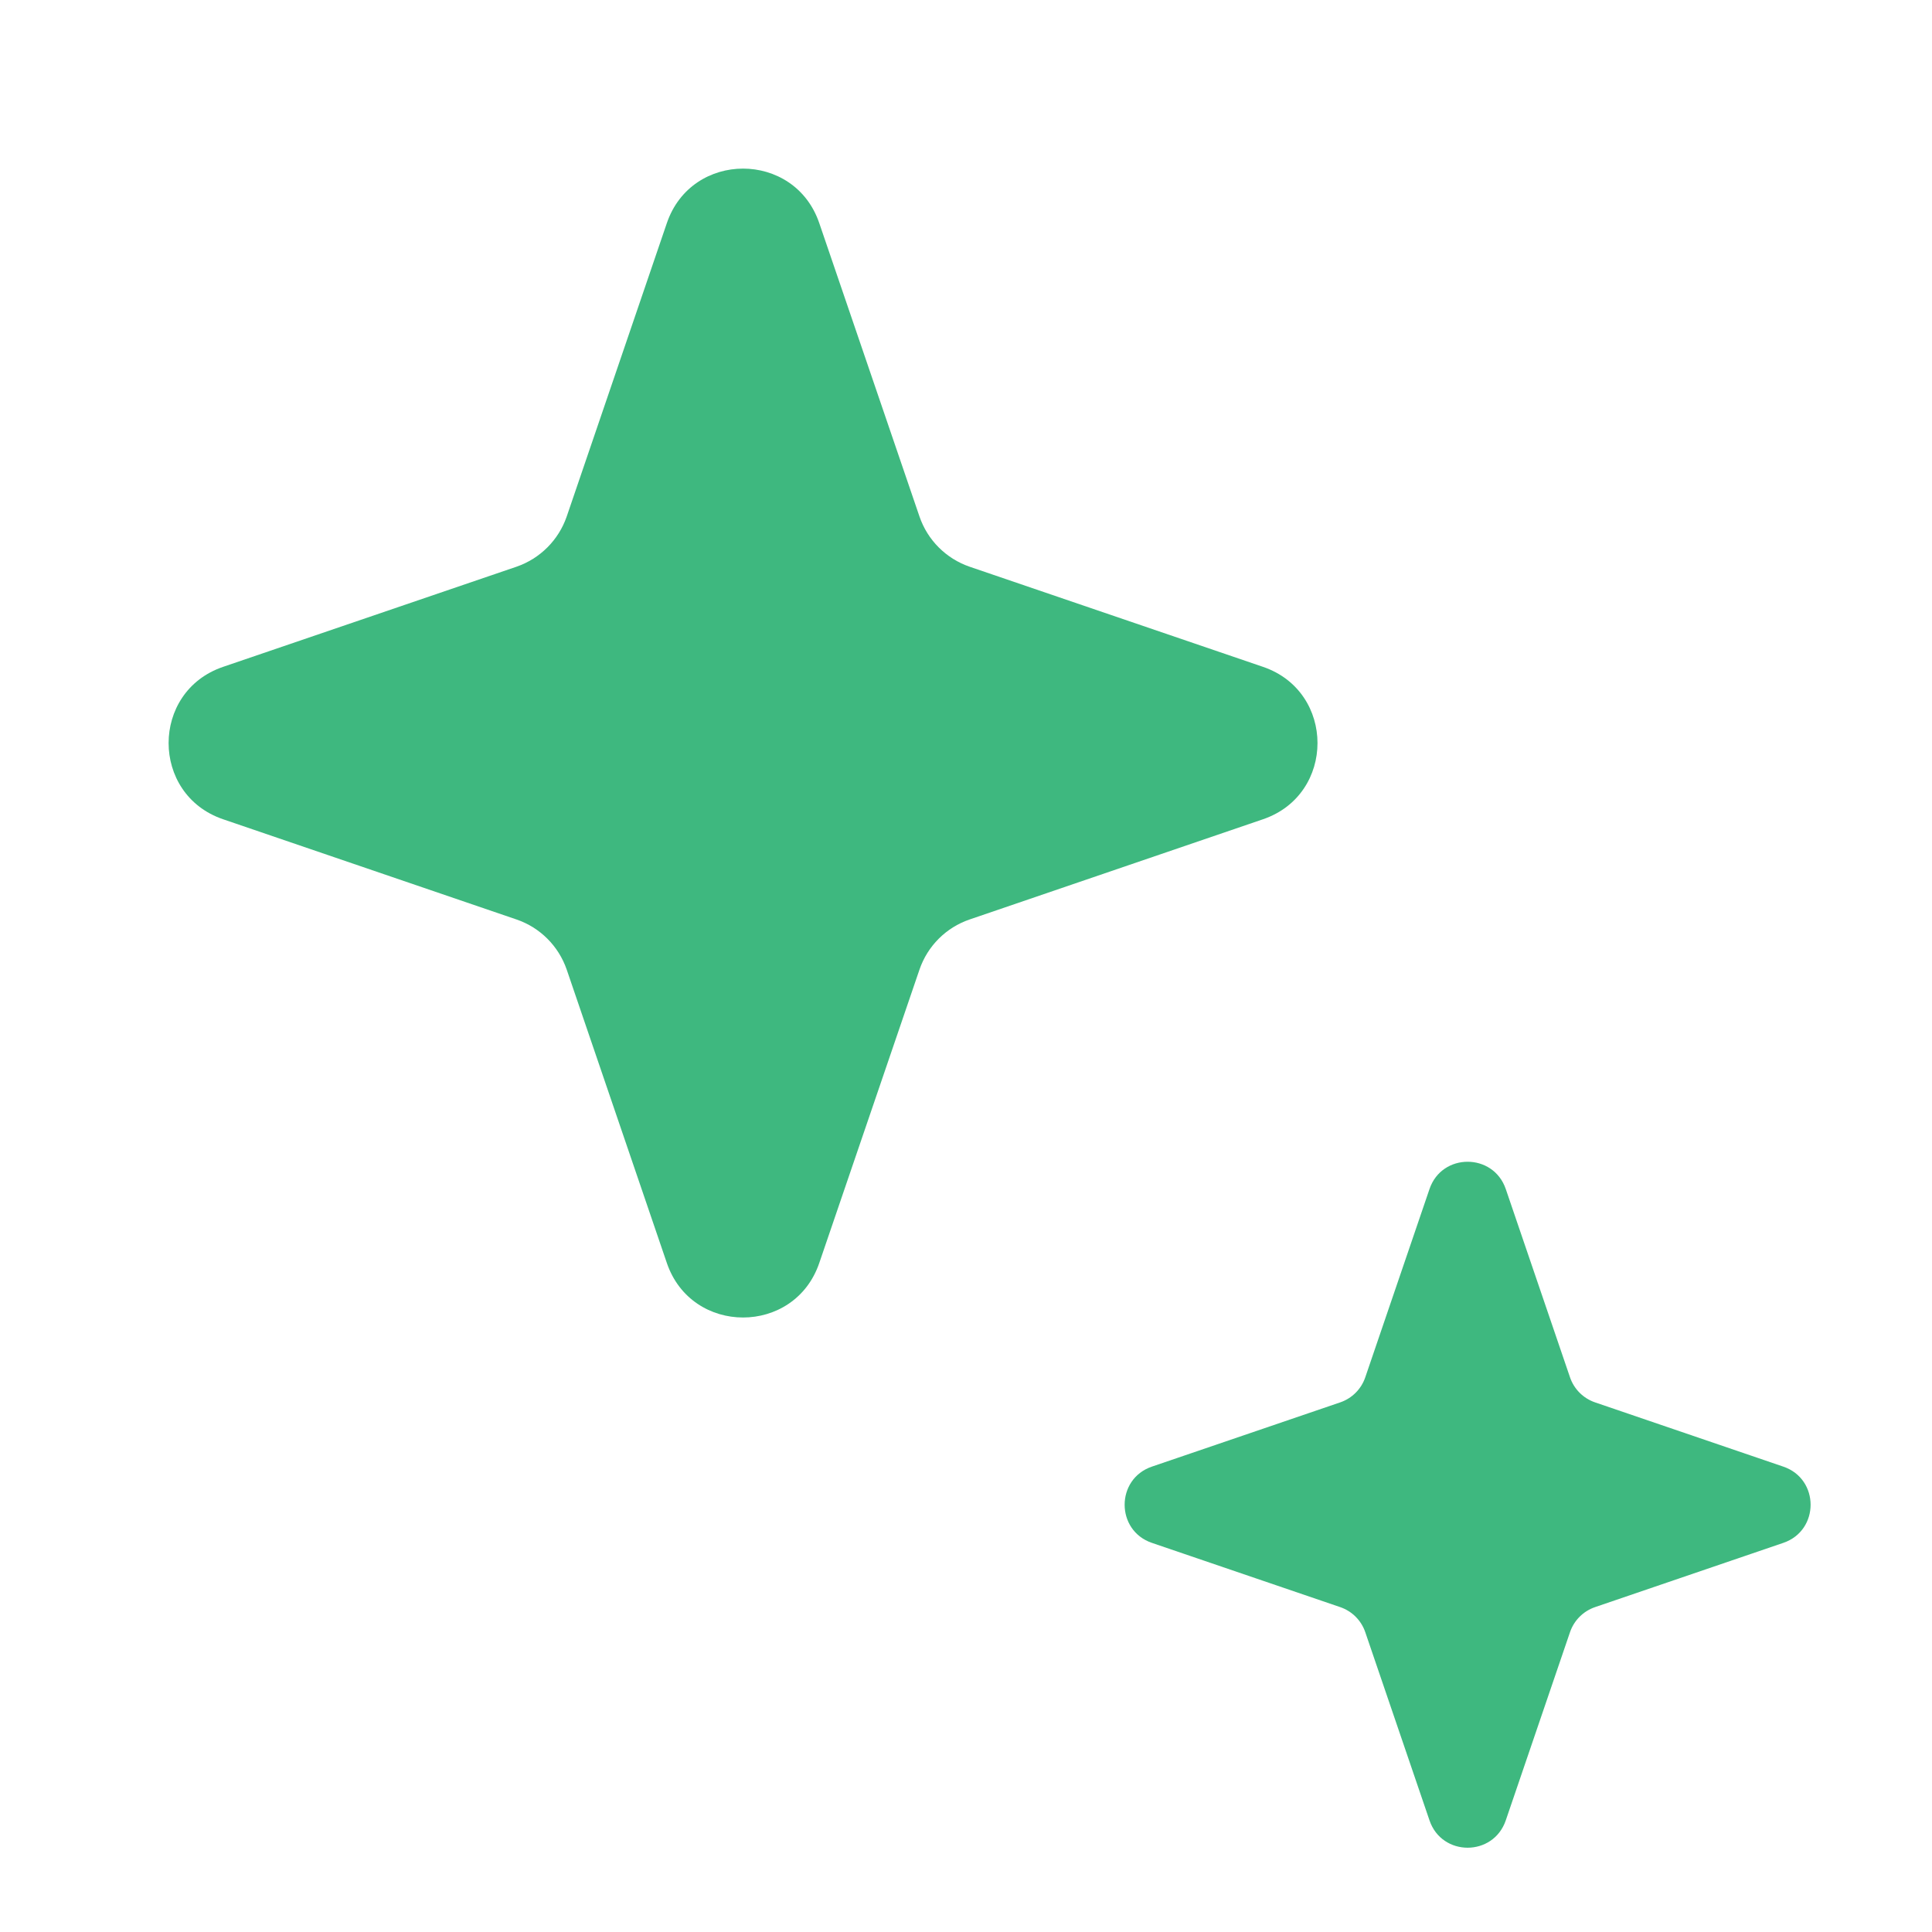
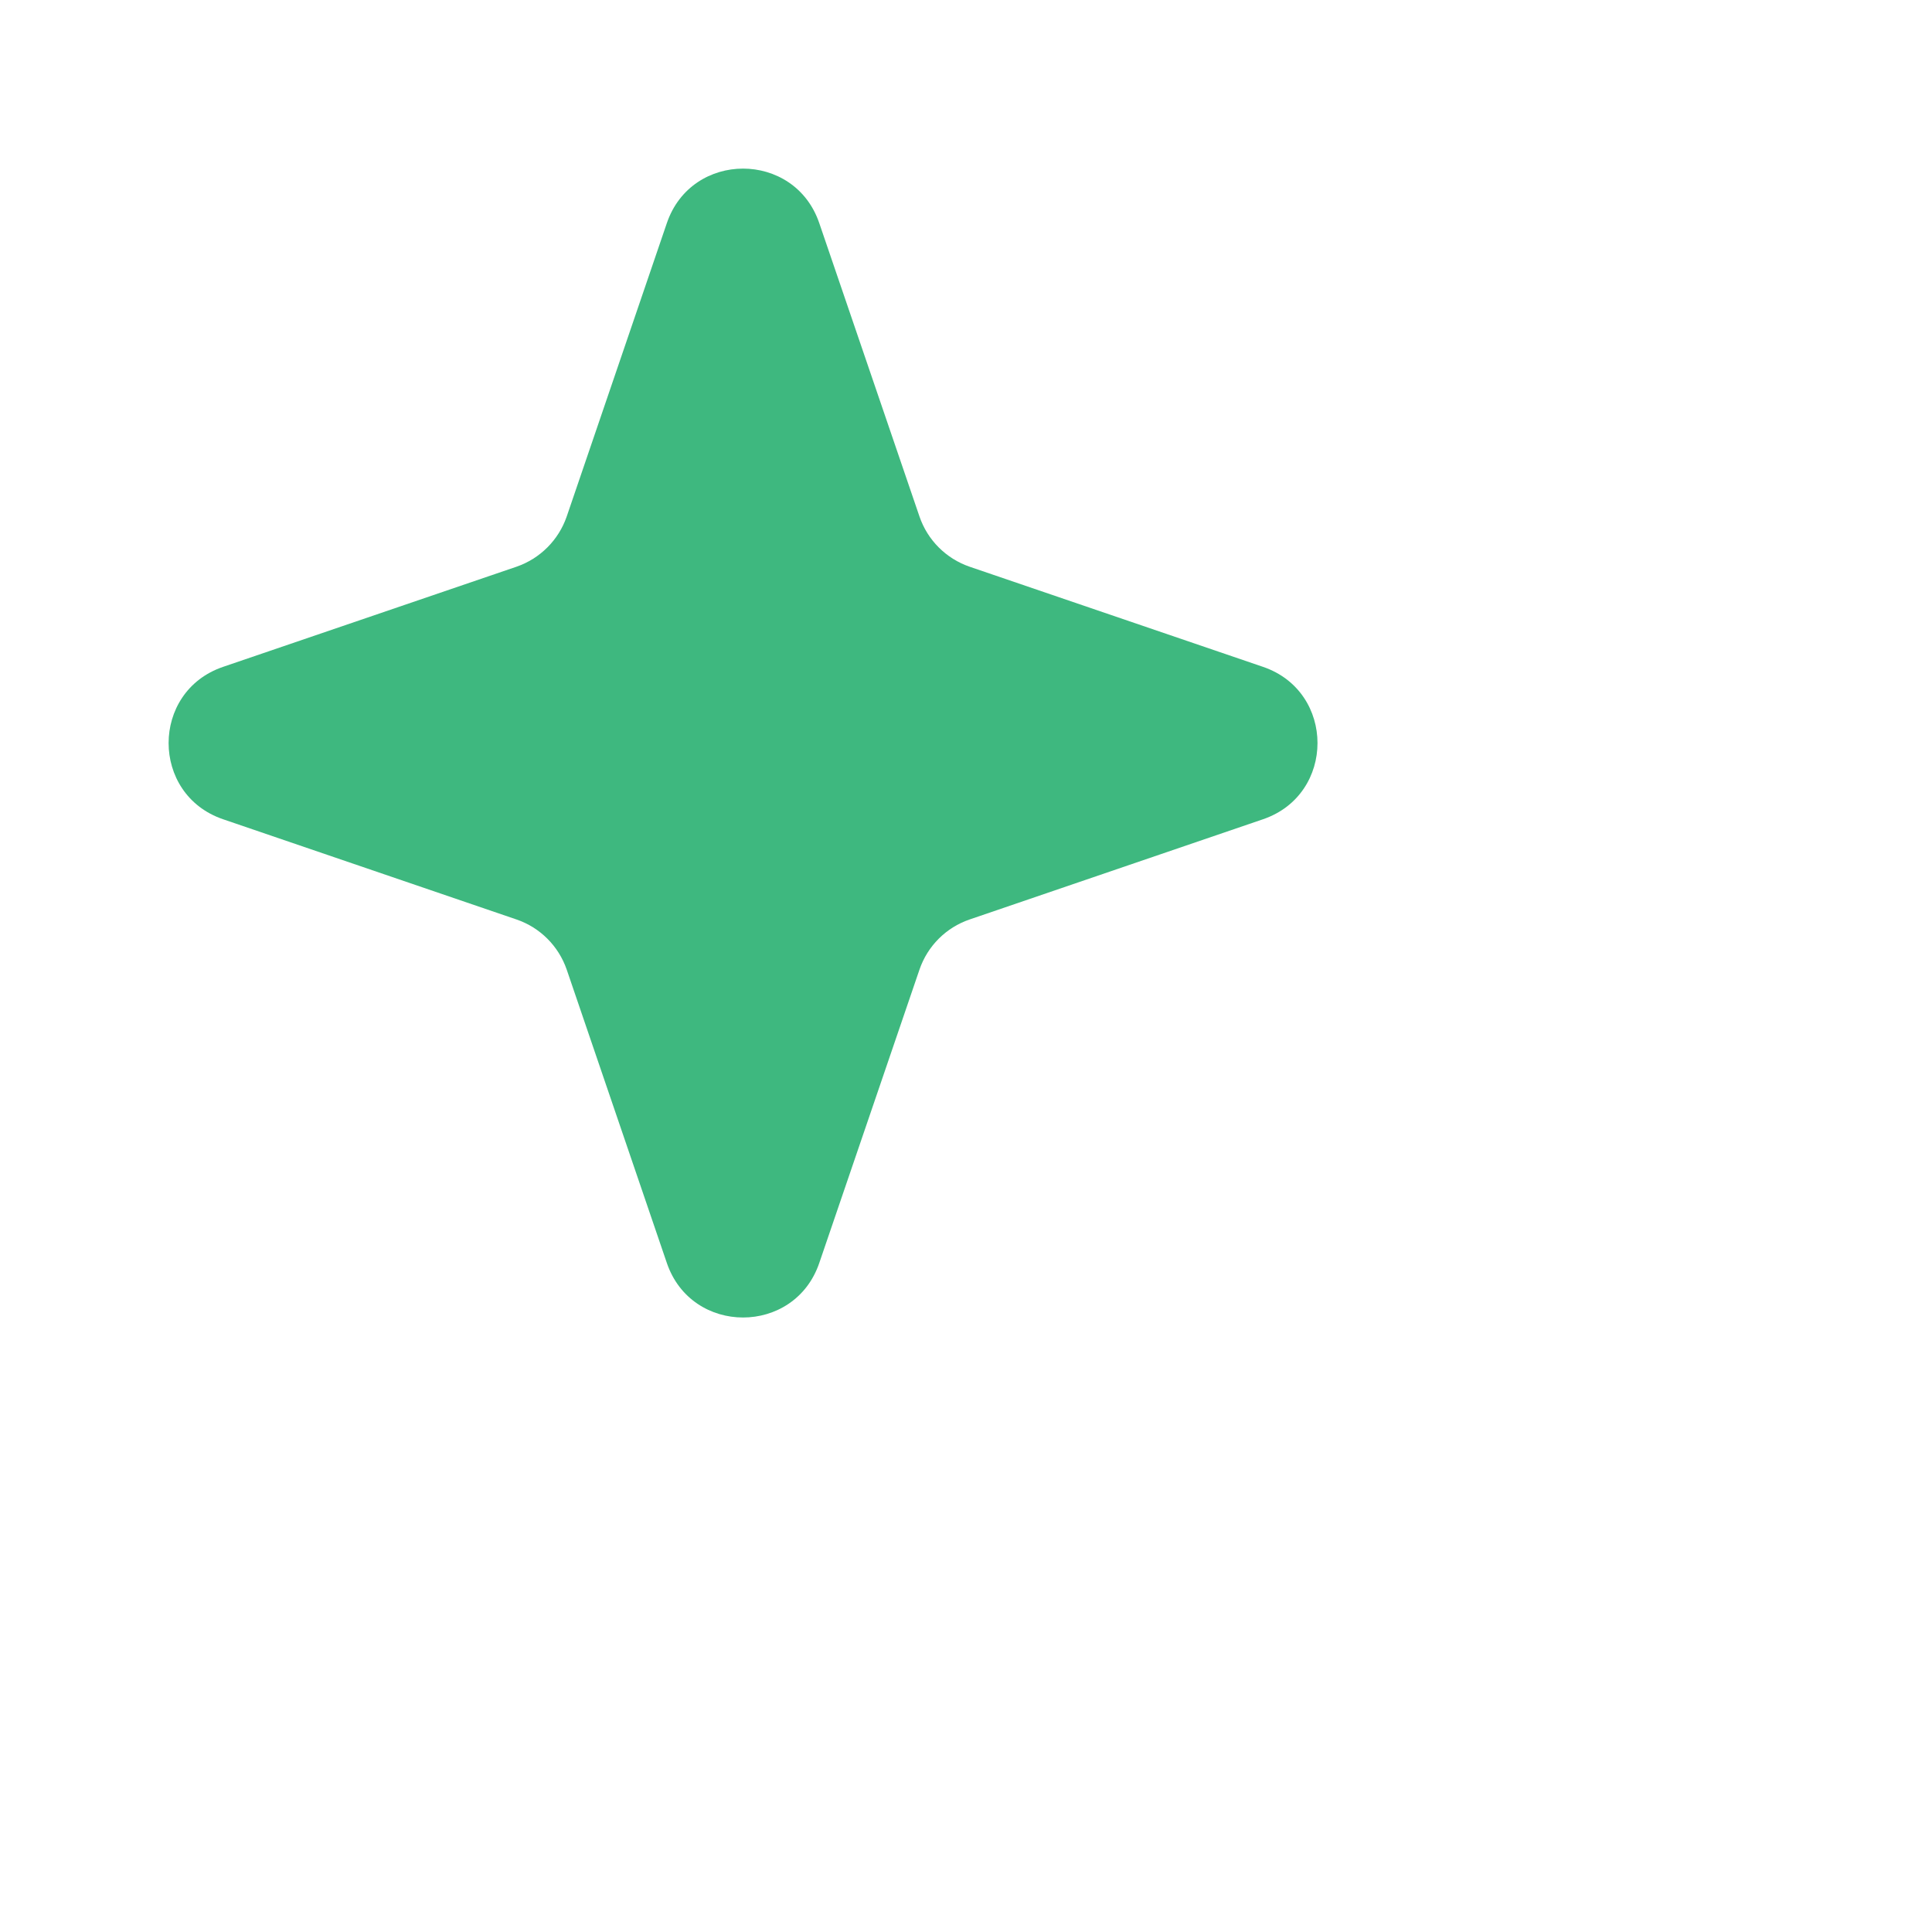
<svg xmlns="http://www.w3.org/2000/svg" width="24" height="24" viewBox="0 0 24 24" fill="none">
  <g id="Group 1000014910">
    <path id="Star 8" d="M8.284 2.771C8.592 1.869 9.869 1.869 10.177 2.771L11.422 6.416C11.522 6.709 11.752 6.939 12.045 7.04L15.69 8.284C16.592 8.592 16.592 9.869 15.69 10.177L12.045 11.422C11.752 11.522 11.522 11.752 11.422 12.045L10.177 15.69C9.869 16.592 8.592 16.592 8.284 15.69L7.04 12.045C6.939 11.752 6.709 11.522 6.416 11.422L2.771 10.177C1.869 9.869 1.869 8.592 2.771 8.284L6.416 7.04C6.709 6.939 6.939 6.709 7.04 6.416L8.284 2.771Z" fill="#3EB87F" />
-     <path id="Star 9" d="M17.758 14.77C17.912 14.319 18.55 14.319 18.705 14.77L19.503 17.109C19.553 17.256 19.668 17.371 19.815 17.421L22.153 18.219C22.605 18.373 22.605 19.012 22.153 19.166L19.815 19.964C19.668 20.014 19.553 20.129 19.503 20.276L18.705 22.614C18.55 23.066 17.912 23.066 17.758 22.614L16.96 20.276C16.91 20.129 16.795 20.014 16.648 19.964L14.309 19.166C13.858 19.012 13.858 18.373 14.309 18.219L16.648 17.421C16.795 17.371 16.91 17.256 16.96 17.109L17.758 14.77Z" fill="#3EB87F" />
  </g>
</svg>